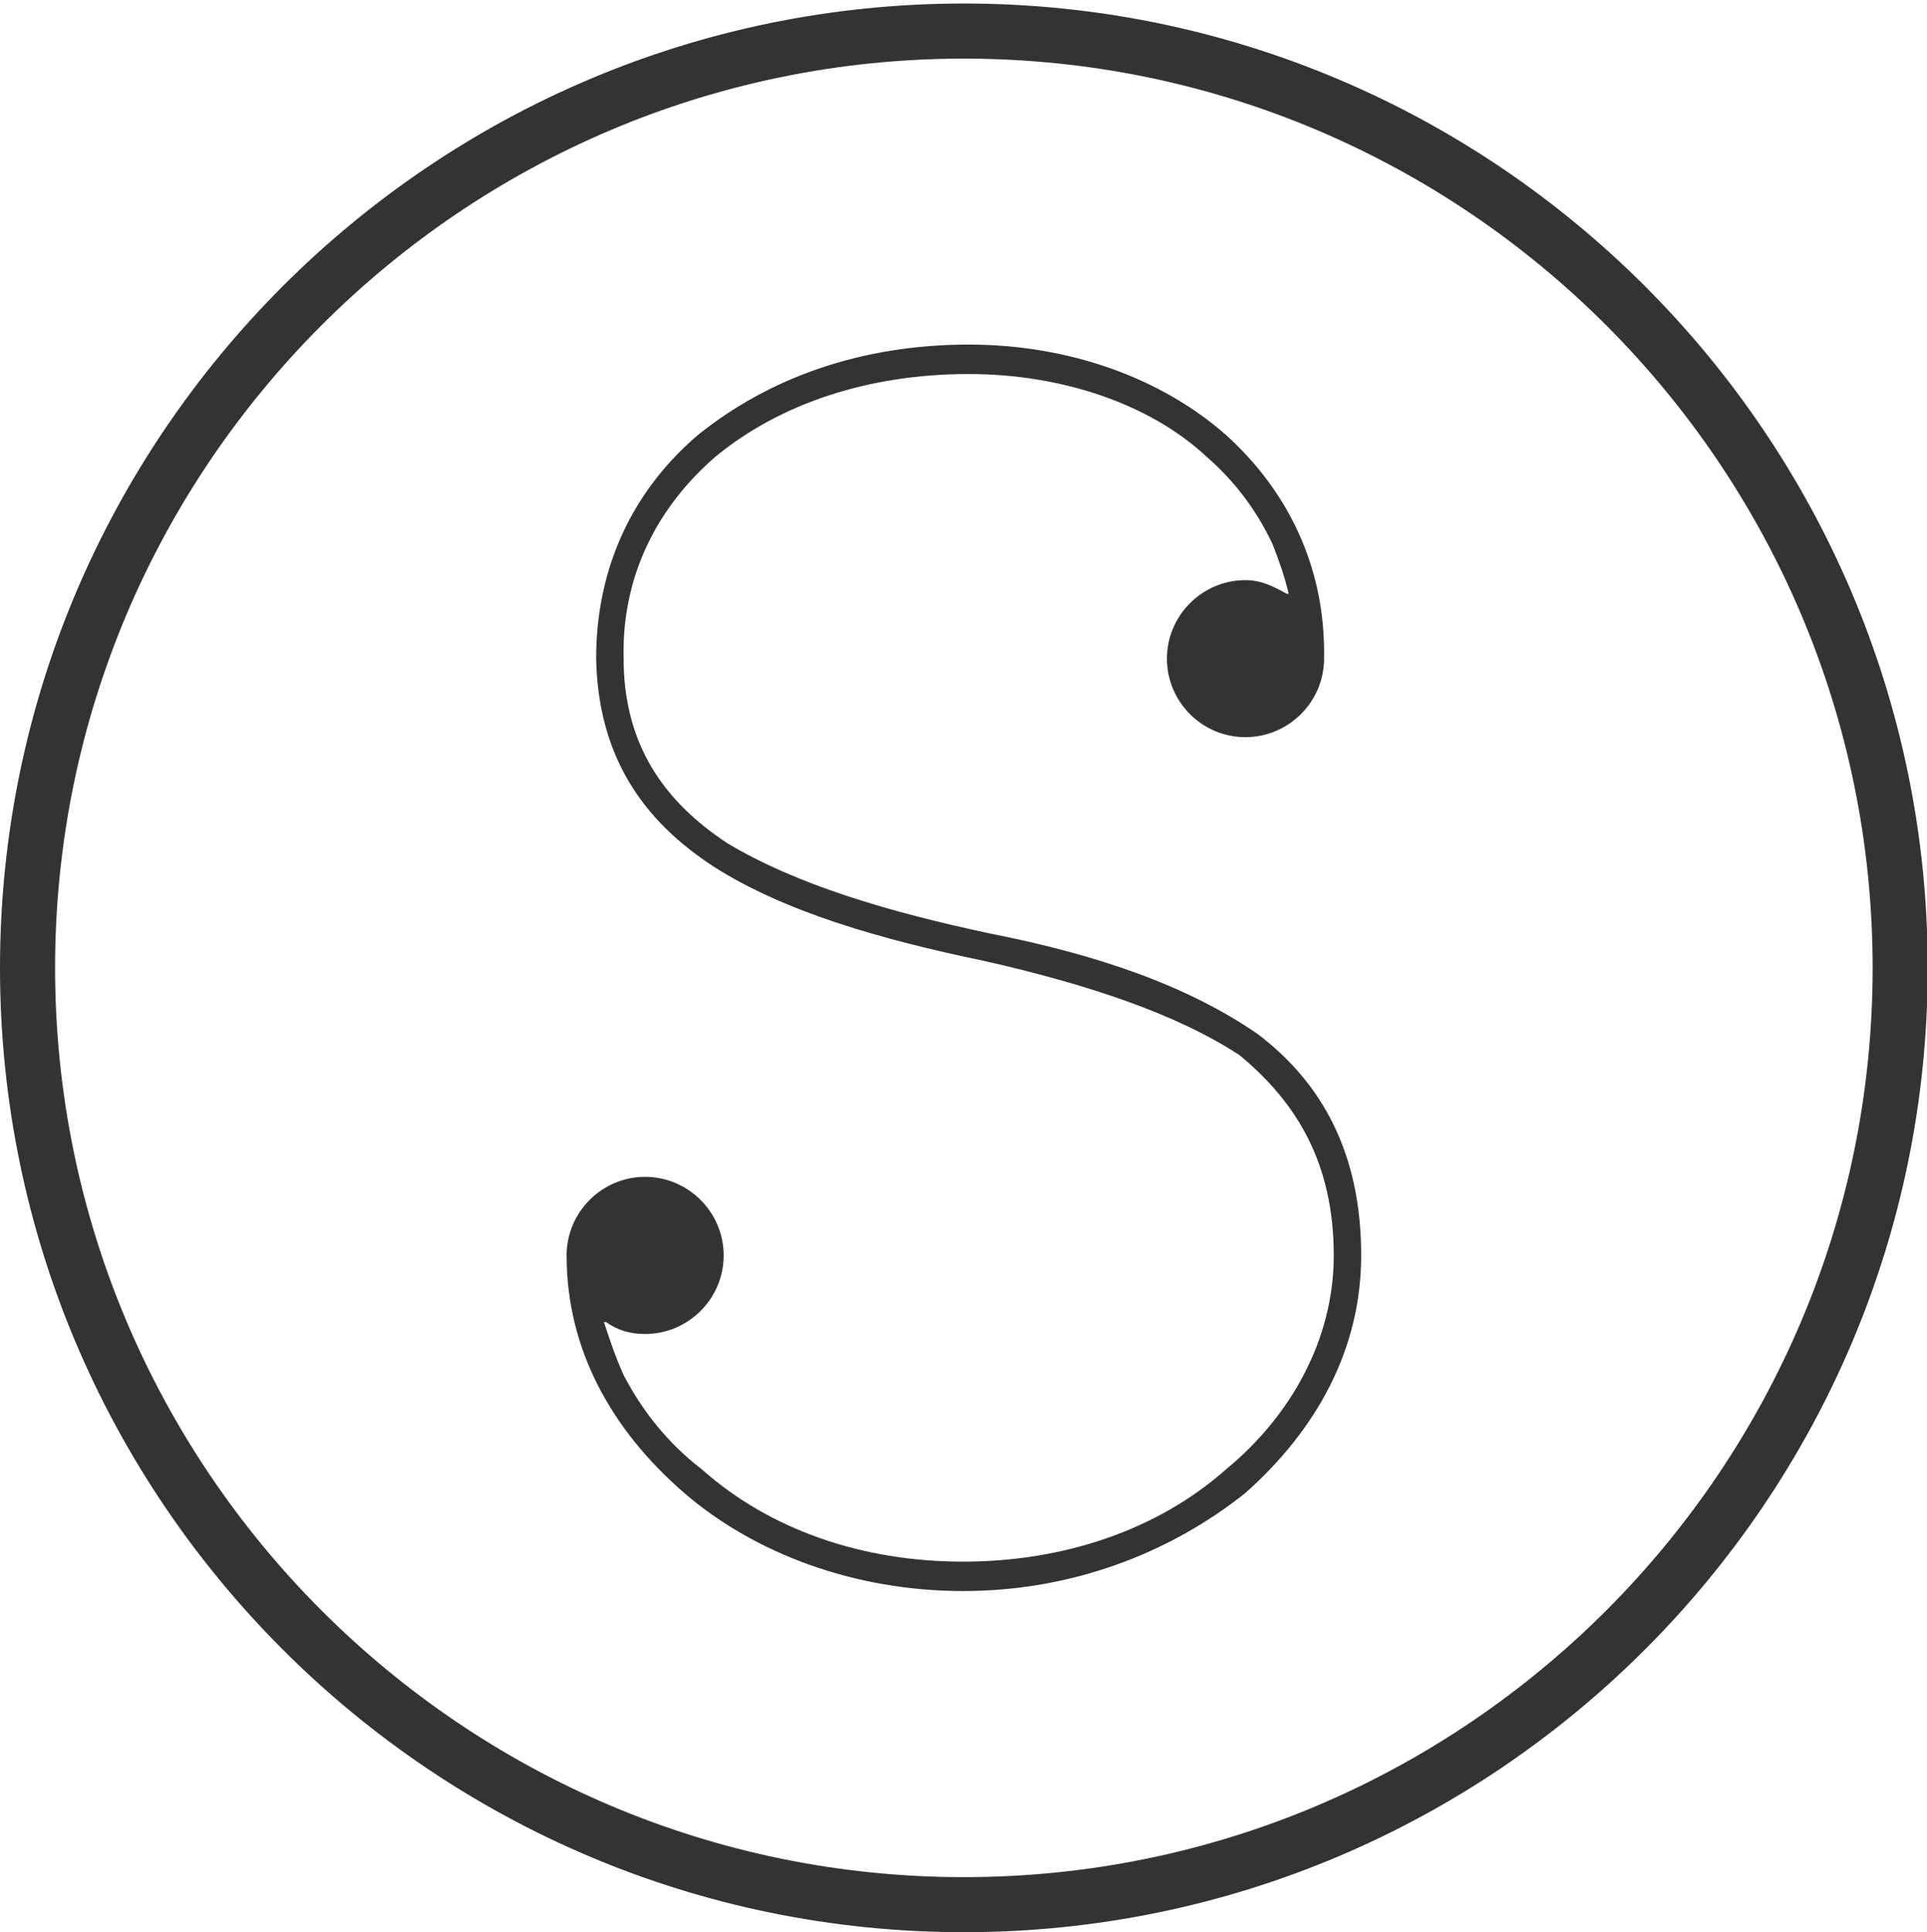
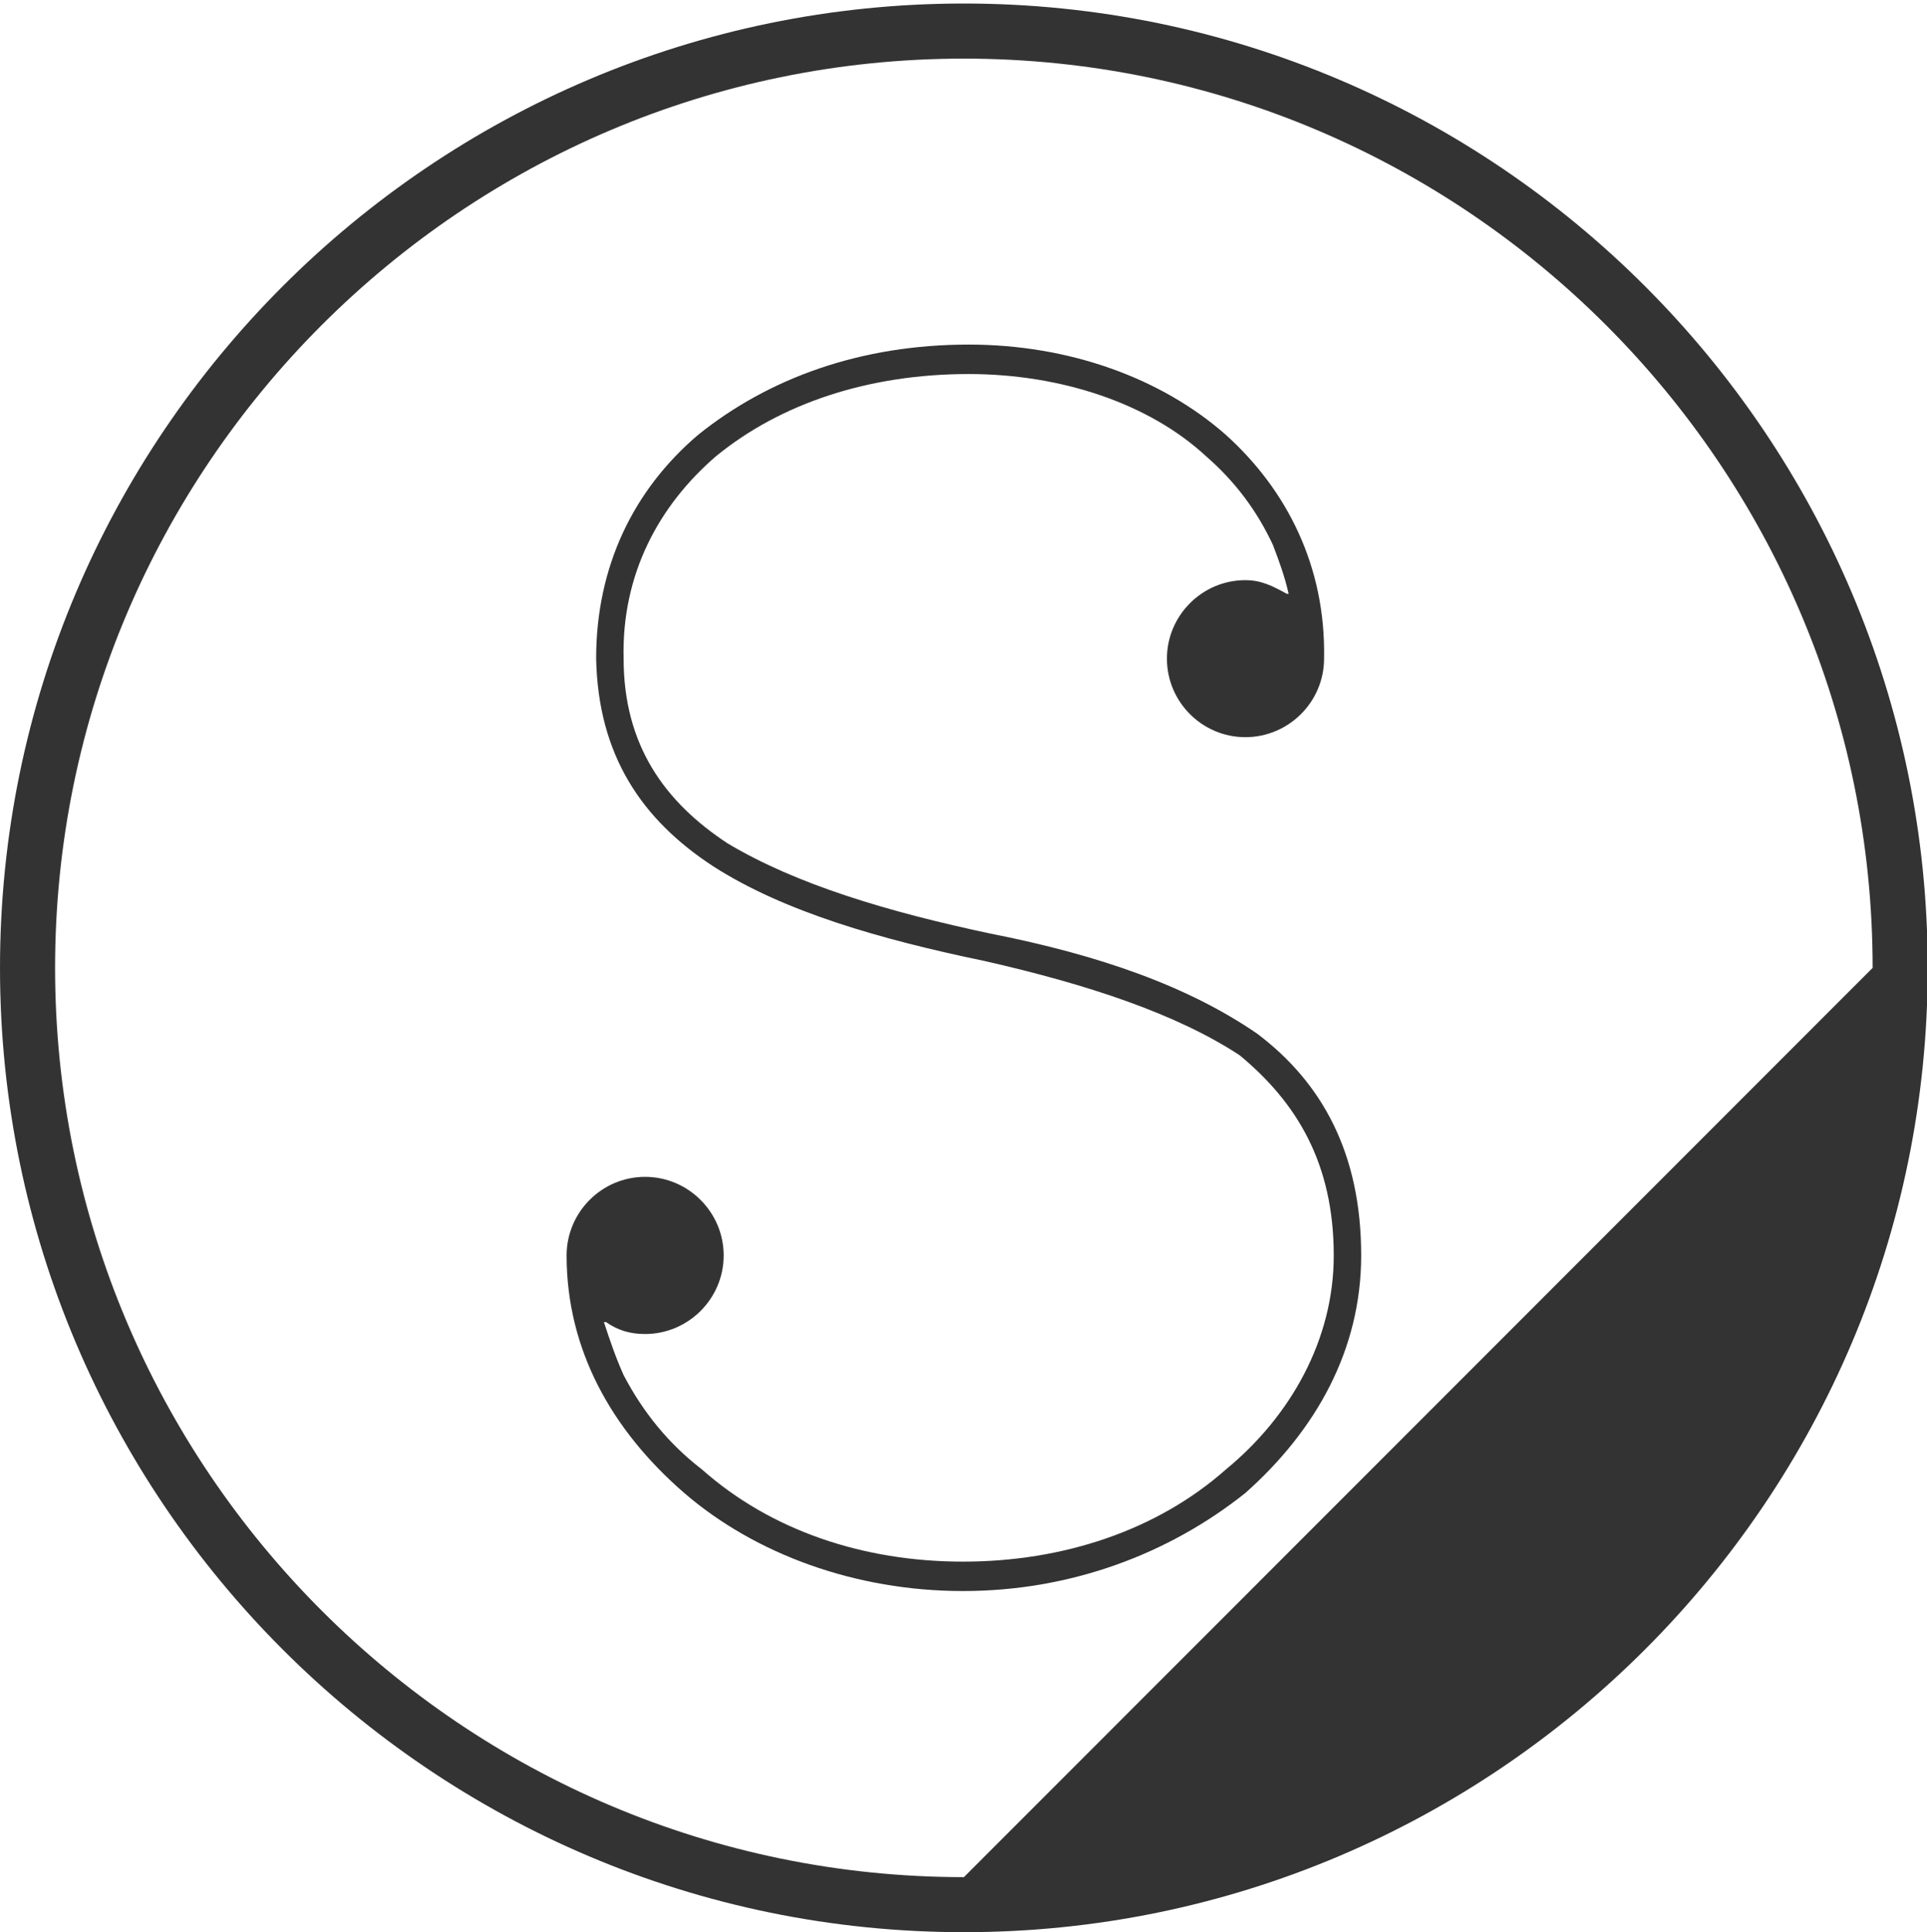
<svg xmlns="http://www.w3.org/2000/svg" version="1.1" id="Layer_1" x="0px" y="0px" width="39.982px" height="40.083px" viewBox="0 0 39.982 40.083" enable-background="new 0 0 39.982 40.083" xml:space="preserve">
  <g>
    <g>
-       <path fill="#333333" d="M26.086,21.444c-1.423-0.978-3.257-1.629-5.535-2.077c-2.121-0.45-4.032-1.019-5.458-1.874    c-1.302-0.856-2.154-2.037-2.154-3.83c-0.044-1.749,0.732-3.175,1.91-4.193c1.341-1.101,3.174-1.711,5.25-1.711    c1.916,0,3.748,0.611,4.931,1.711c0.607,0.528,1.057,1.14,1.38,1.833c0.125,0.326,0.245,0.651,0.327,1.016H26.7    c-0.291-0.161-0.531-0.284-0.861-0.284c-0.896,0-1.627,0.733-1.627,1.628c0,0.897,0.731,1.629,1.627,1.629    c0.897,0,1.633-0.731,1.633-1.629c0.037-1.913-0.771-3.5-2.037-4.642c-1.34-1.181-3.257-1.873-5.335-1.873    c-2.239,0-4.148,0.692-5.616,1.873c-1.34,1.141-2.115,2.729-2.115,4.642c0.041,1.996,0.938,3.34,2.443,4.317    c1.465,0.936,3.458,1.507,5.615,1.955c2.16,0.49,3.99,1.101,5.293,1.955c1.182,0.978,1.953,2.237,1.953,4.155    c0,1.748-0.897,3.336-2.238,4.438c-1.426,1.263-3.376,1.912-5.454,1.912c-2.077,0-3.993-0.649-5.416-1.912    c-0.688-0.528-1.22-1.183-1.625-1.955c-0.164-0.366-0.29-0.733-0.41-1.103h0.043c0.24,0.166,0.486,0.248,0.811,0.248    c0.897,0,1.631-0.733,1.631-1.629c0-0.897-0.733-1.631-1.631-1.631c-0.896,0-1.628,0.732-1.628,1.631    c0,1.955,0.937,3.625,2.442,4.928c1.466,1.263,3.544,2.033,5.782,2.033c2.239,0,4.274-0.771,5.858-2.033    c1.468-1.303,2.404-2.973,2.404-4.928C28.243,23.928,27.432,22.459,26.086,21.444z M19.999,0.073C8.972,0.073,0,9.047,0,20.078    c0,11.031,8.972,20.004,19.999,20.004c11.026,0,19.998-8.974,19.998-20.004C39.997,9.047,31.026,0.073,19.999,0.073z     M19.999,38.94c-10.397,0-18.856-8.461-18.856-18.862c0-10.401,8.459-18.862,18.856-18.862c10.396,0,18.855,8.461,18.855,18.862    C38.855,30.479,30.396,38.94,19.999,38.94z" />
+       <path fill="#333333" d="M26.086,21.444c-1.423-0.978-3.257-1.629-5.535-2.077c-2.121-0.45-4.032-1.019-5.458-1.874    c-1.302-0.856-2.154-2.037-2.154-3.83c-0.044-1.749,0.732-3.175,1.91-4.193c1.341-1.101,3.174-1.711,5.25-1.711    c1.916,0,3.748,0.611,4.931,1.711c0.607,0.528,1.057,1.14,1.38,1.833c0.125,0.326,0.245,0.651,0.327,1.016H26.7    c-0.291-0.161-0.531-0.284-0.861-0.284c-0.896,0-1.627,0.733-1.627,1.628c0,0.897,0.731,1.629,1.627,1.629    c0.897,0,1.633-0.731,1.633-1.629c0.037-1.913-0.771-3.5-2.037-4.642c-1.34-1.181-3.257-1.873-5.335-1.873    c-2.239,0-4.148,0.692-5.616,1.873c-1.34,1.141-2.115,2.729-2.115,4.642c0.041,1.996,0.938,3.34,2.443,4.317    c1.465,0.936,3.458,1.507,5.615,1.955c2.16,0.49,3.99,1.101,5.293,1.955c1.182,0.978,1.953,2.237,1.953,4.155    c0,1.748-0.897,3.336-2.238,4.438c-1.426,1.263-3.376,1.912-5.454,1.912c-2.077,0-3.993-0.649-5.416-1.912    c-0.688-0.528-1.22-1.183-1.625-1.955c-0.164-0.366-0.29-0.733-0.41-1.103h0.043c0.24,0.166,0.486,0.248,0.811,0.248    c0.897,0,1.631-0.733,1.631-1.629c0-0.897-0.733-1.631-1.631-1.631c-0.896,0-1.628,0.732-1.628,1.631    c0,1.955,0.937,3.625,2.442,4.928c1.466,1.263,3.544,2.033,5.782,2.033c2.239,0,4.274-0.771,5.858-2.033    c1.468-1.303,2.404-2.973,2.404-4.928C28.243,23.928,27.432,22.459,26.086,21.444z M19.999,0.073C8.972,0.073,0,9.047,0,20.078    c0,11.031,8.972,20.004,19.999,20.004c11.026,0,19.998-8.974,19.998-20.004C39.997,9.047,31.026,0.073,19.999,0.073z     M19.999,38.94c-10.397,0-18.856-8.461-18.856-18.862c0-10.401,8.459-18.862,18.856-18.862c10.396,0,18.855,8.461,18.855,18.862    z" />
    </g>
  </g>
</svg>